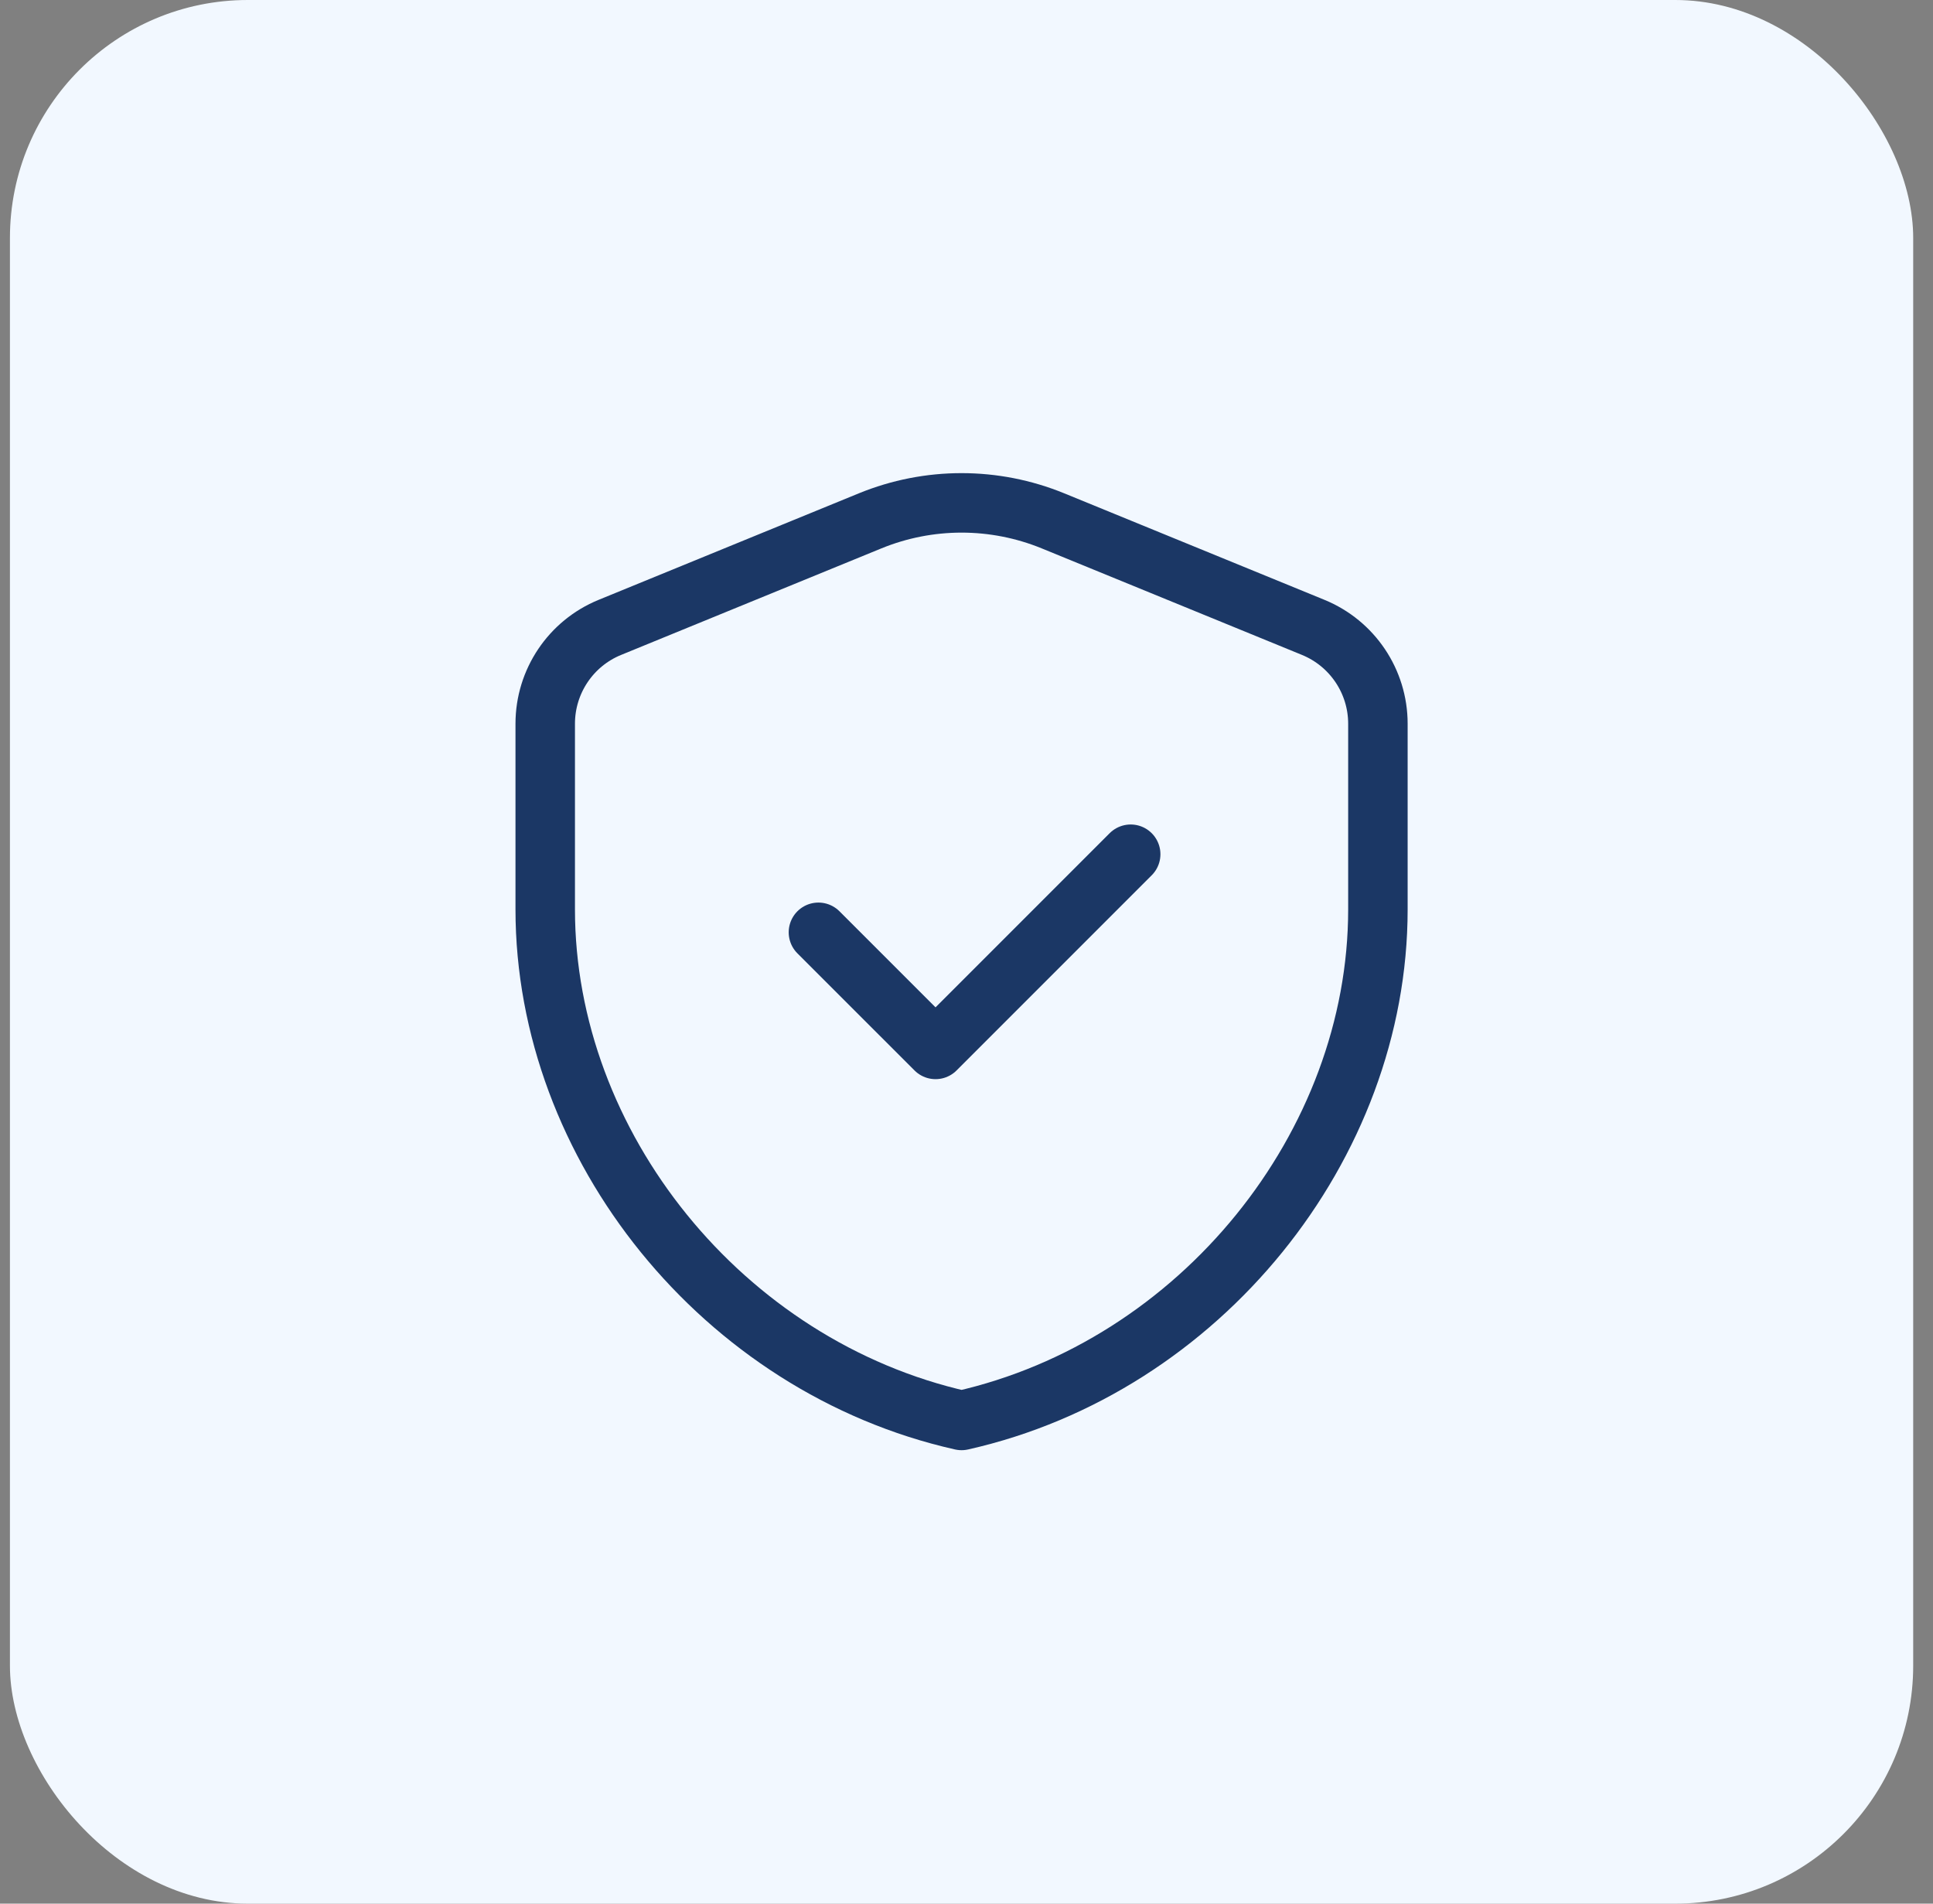
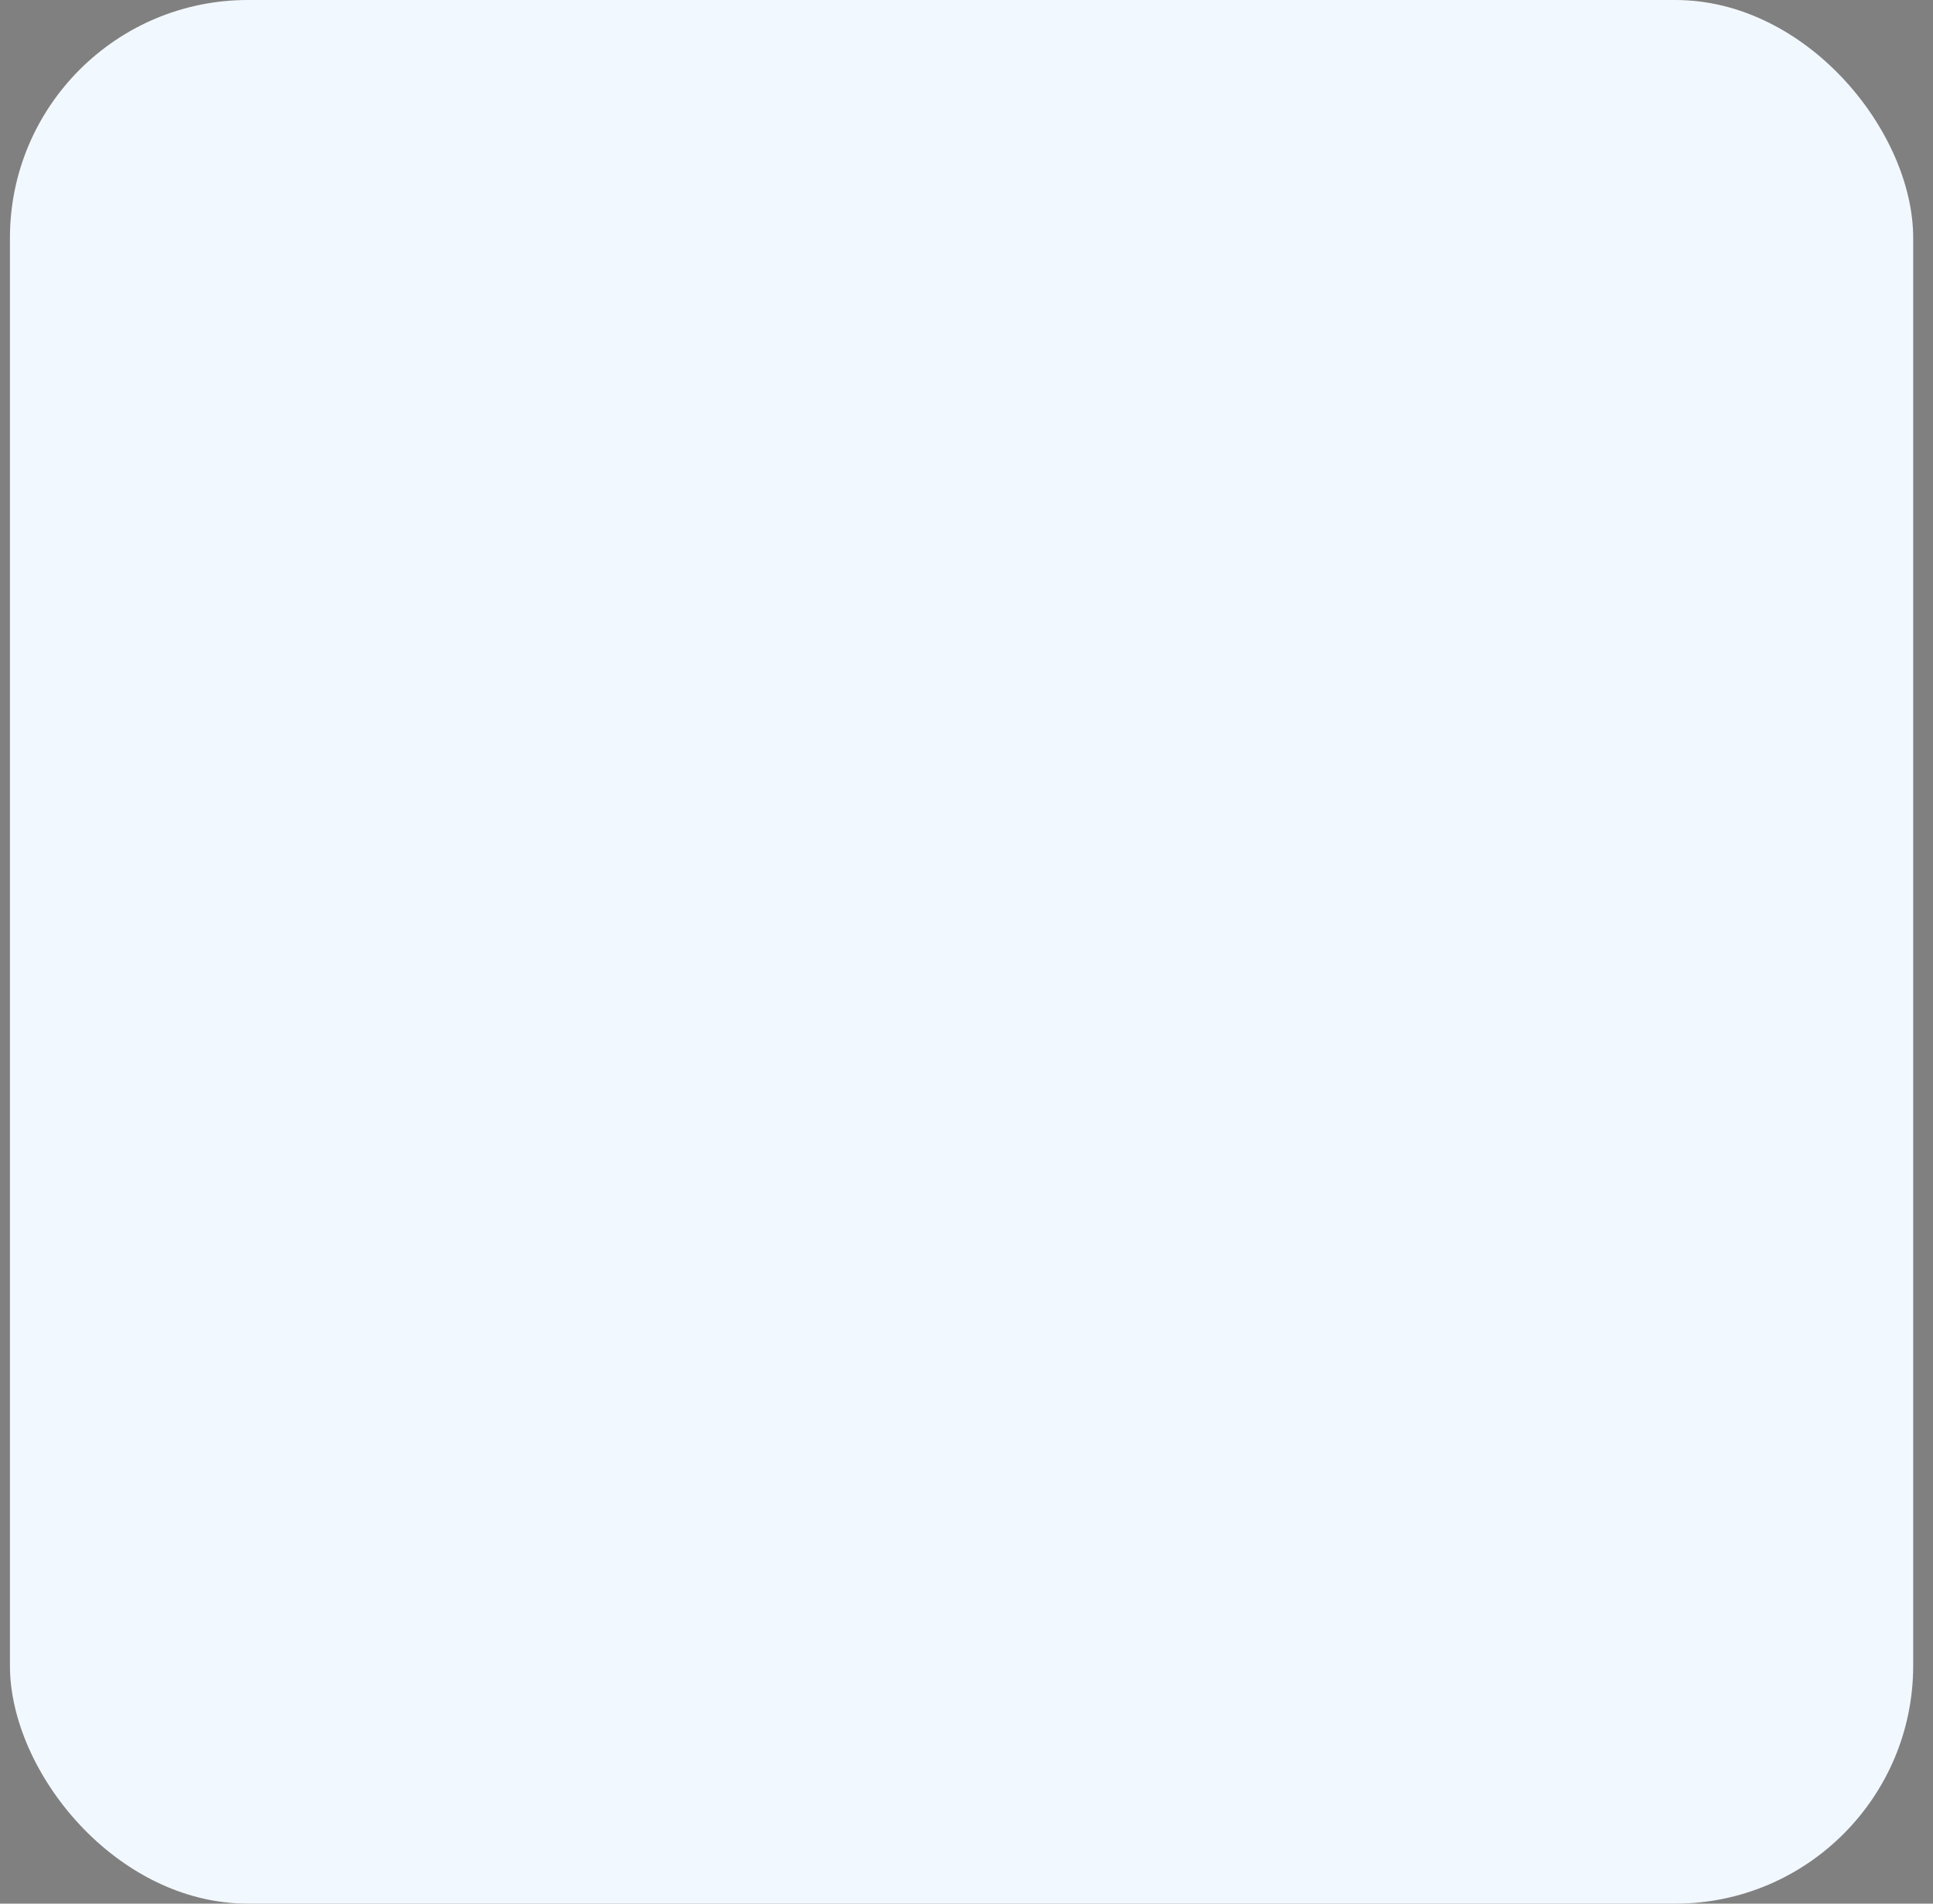
<svg xmlns="http://www.w3.org/2000/svg" width="65" height="64" viewBox="0 0 65 64" fill="none">
  <rect x="0" y="0" width="65" height="64" fill="#808080" stroke="none" />
  <rect x="0.334" width="64" height="64" rx="8" fill="#F2F8FF" />
-   <path fill-rule="evenodd" clip-rule="evenodd" d="M46.334 30.573C46.334 38.52 40.361 45.951 32.334 47.755C24.306 45.951 18.334 38.52 18.334 30.573V24.331C18.334 22.91 19.193 21.629 20.509 21.092L29.259 17.511C31.23 16.705 33.438 16.705 35.408 17.511L44.158 21.092C45.474 21.631 46.334 22.91 46.334 24.331V30.573V30.573Z" stroke="#1B3765" stroke-width="2" stroke-linecap="round" stroke-linejoin="round" />
-   <path d="M38.021 28.719L31.459 35.281L27.521 31.344" stroke="#1B3765" stroke-width="2" stroke-linecap="round" stroke-linejoin="round" />
</svg>